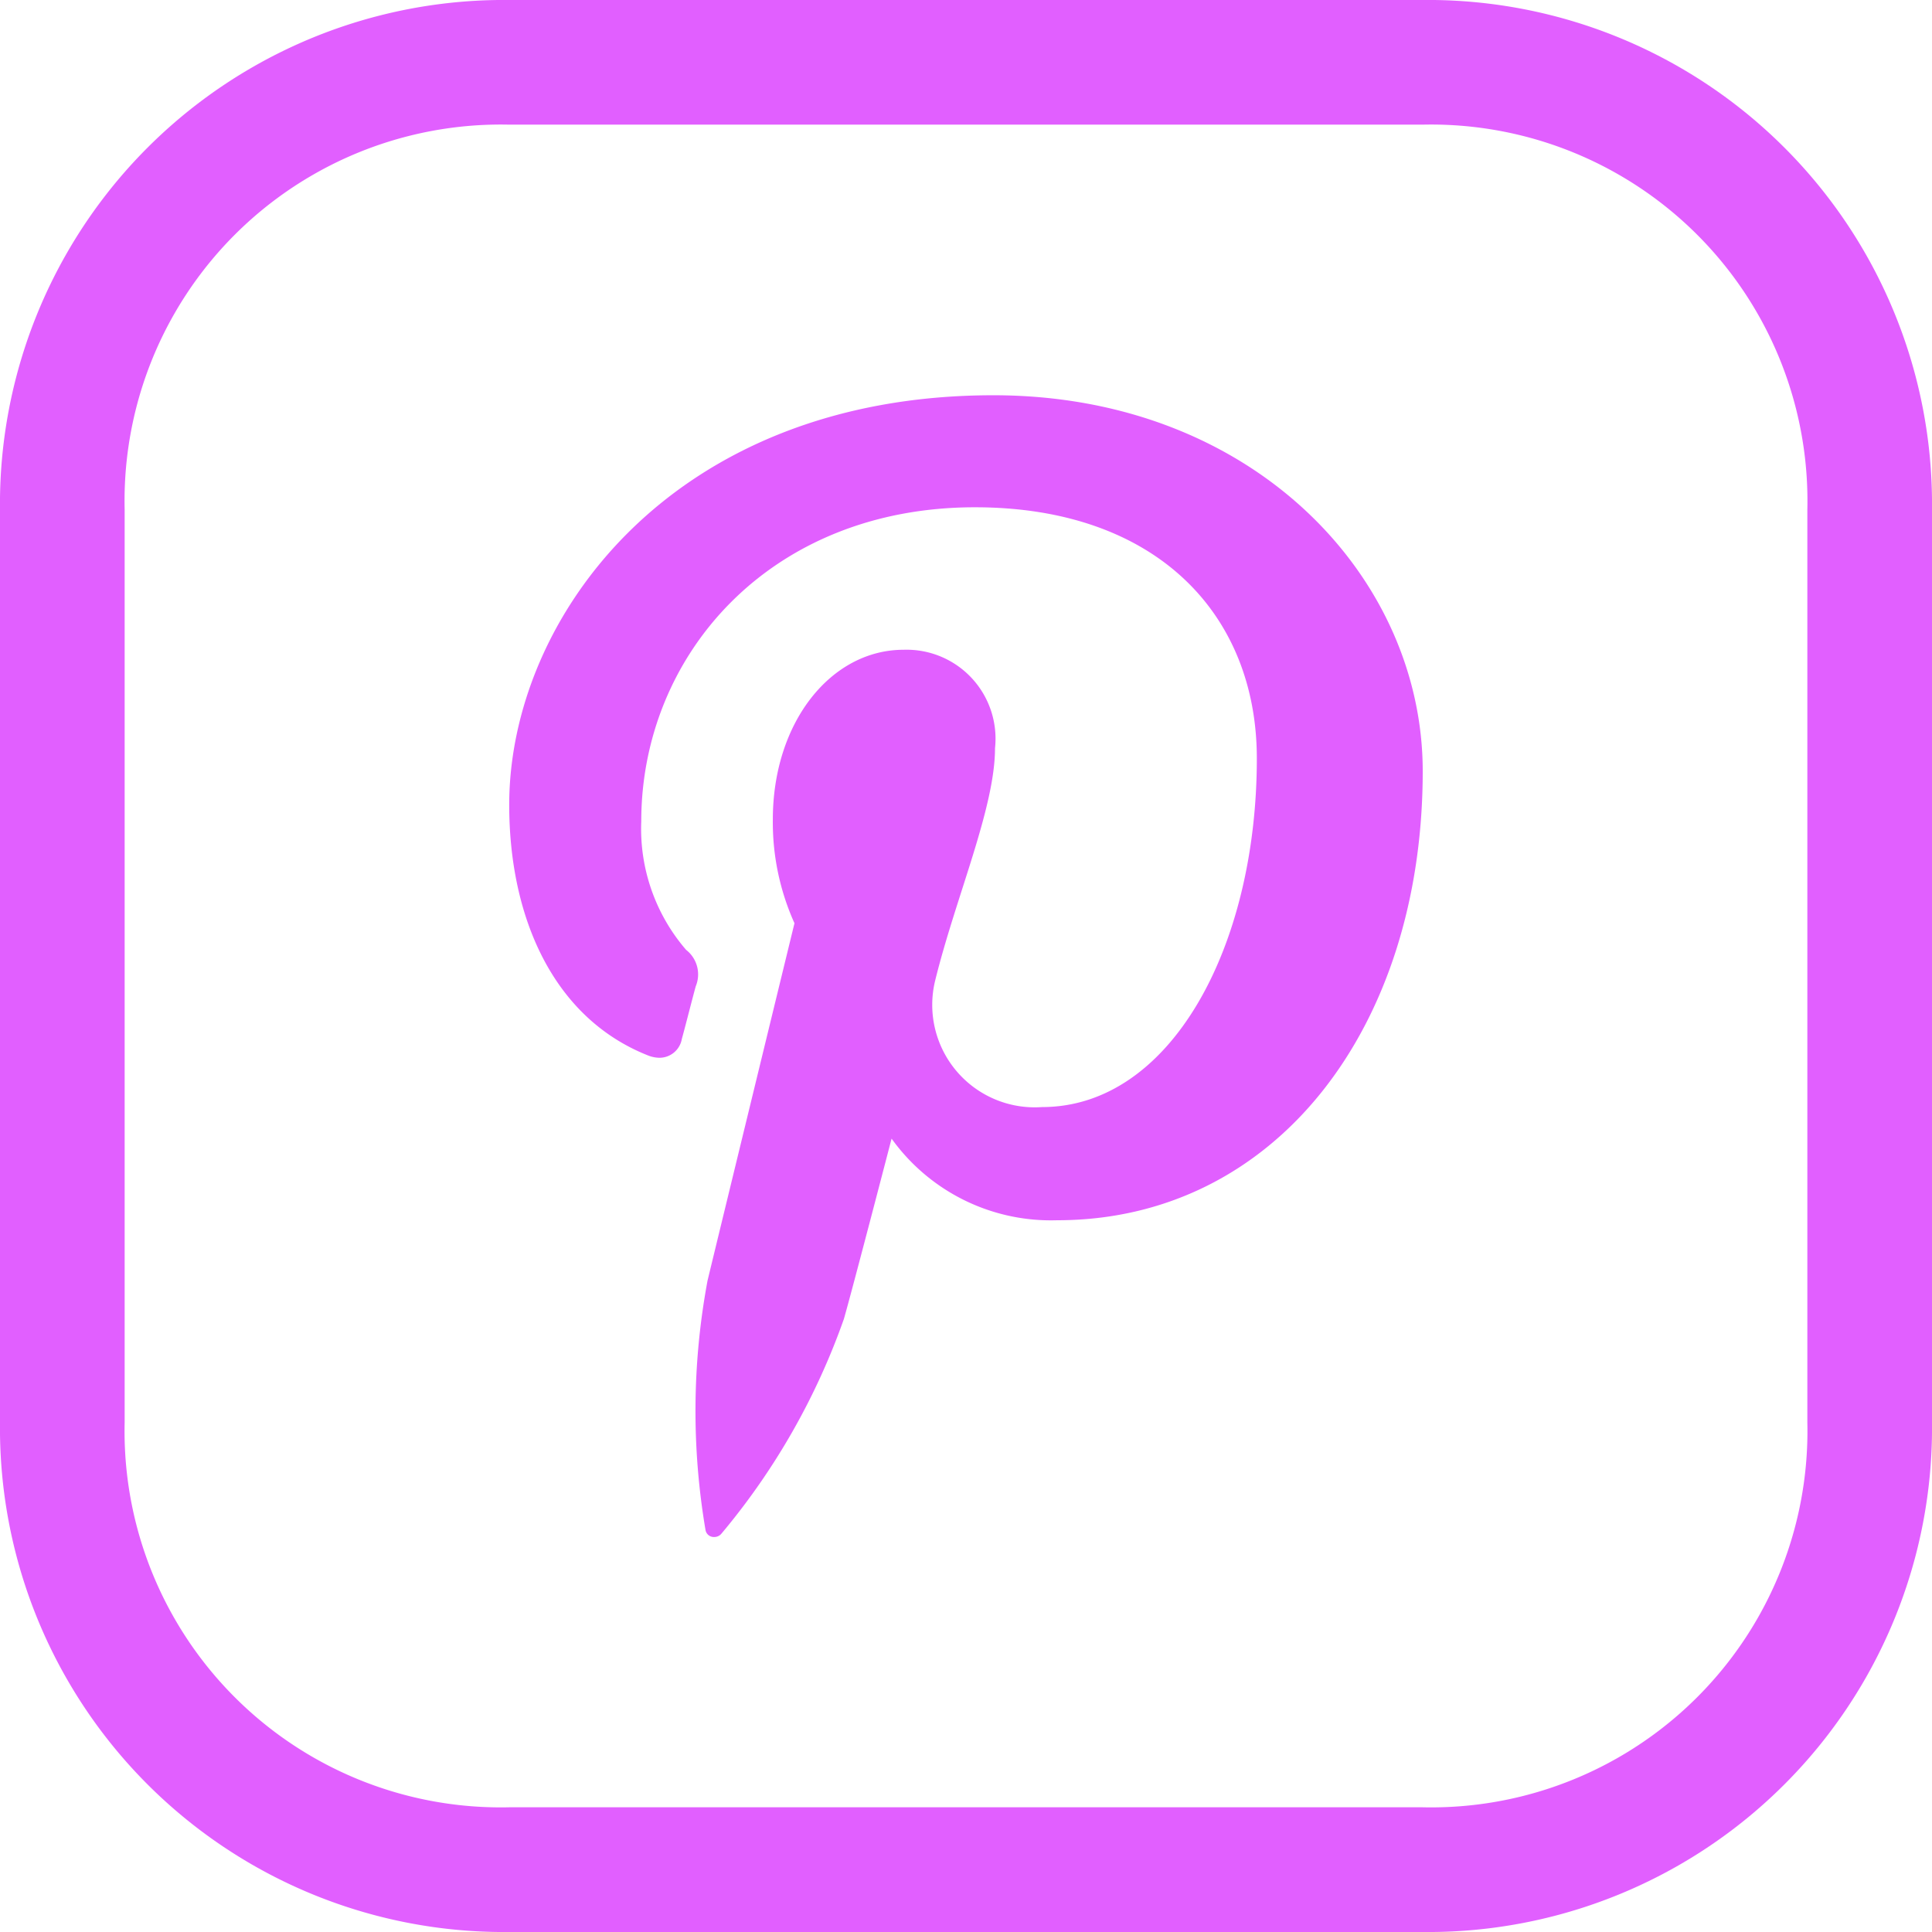
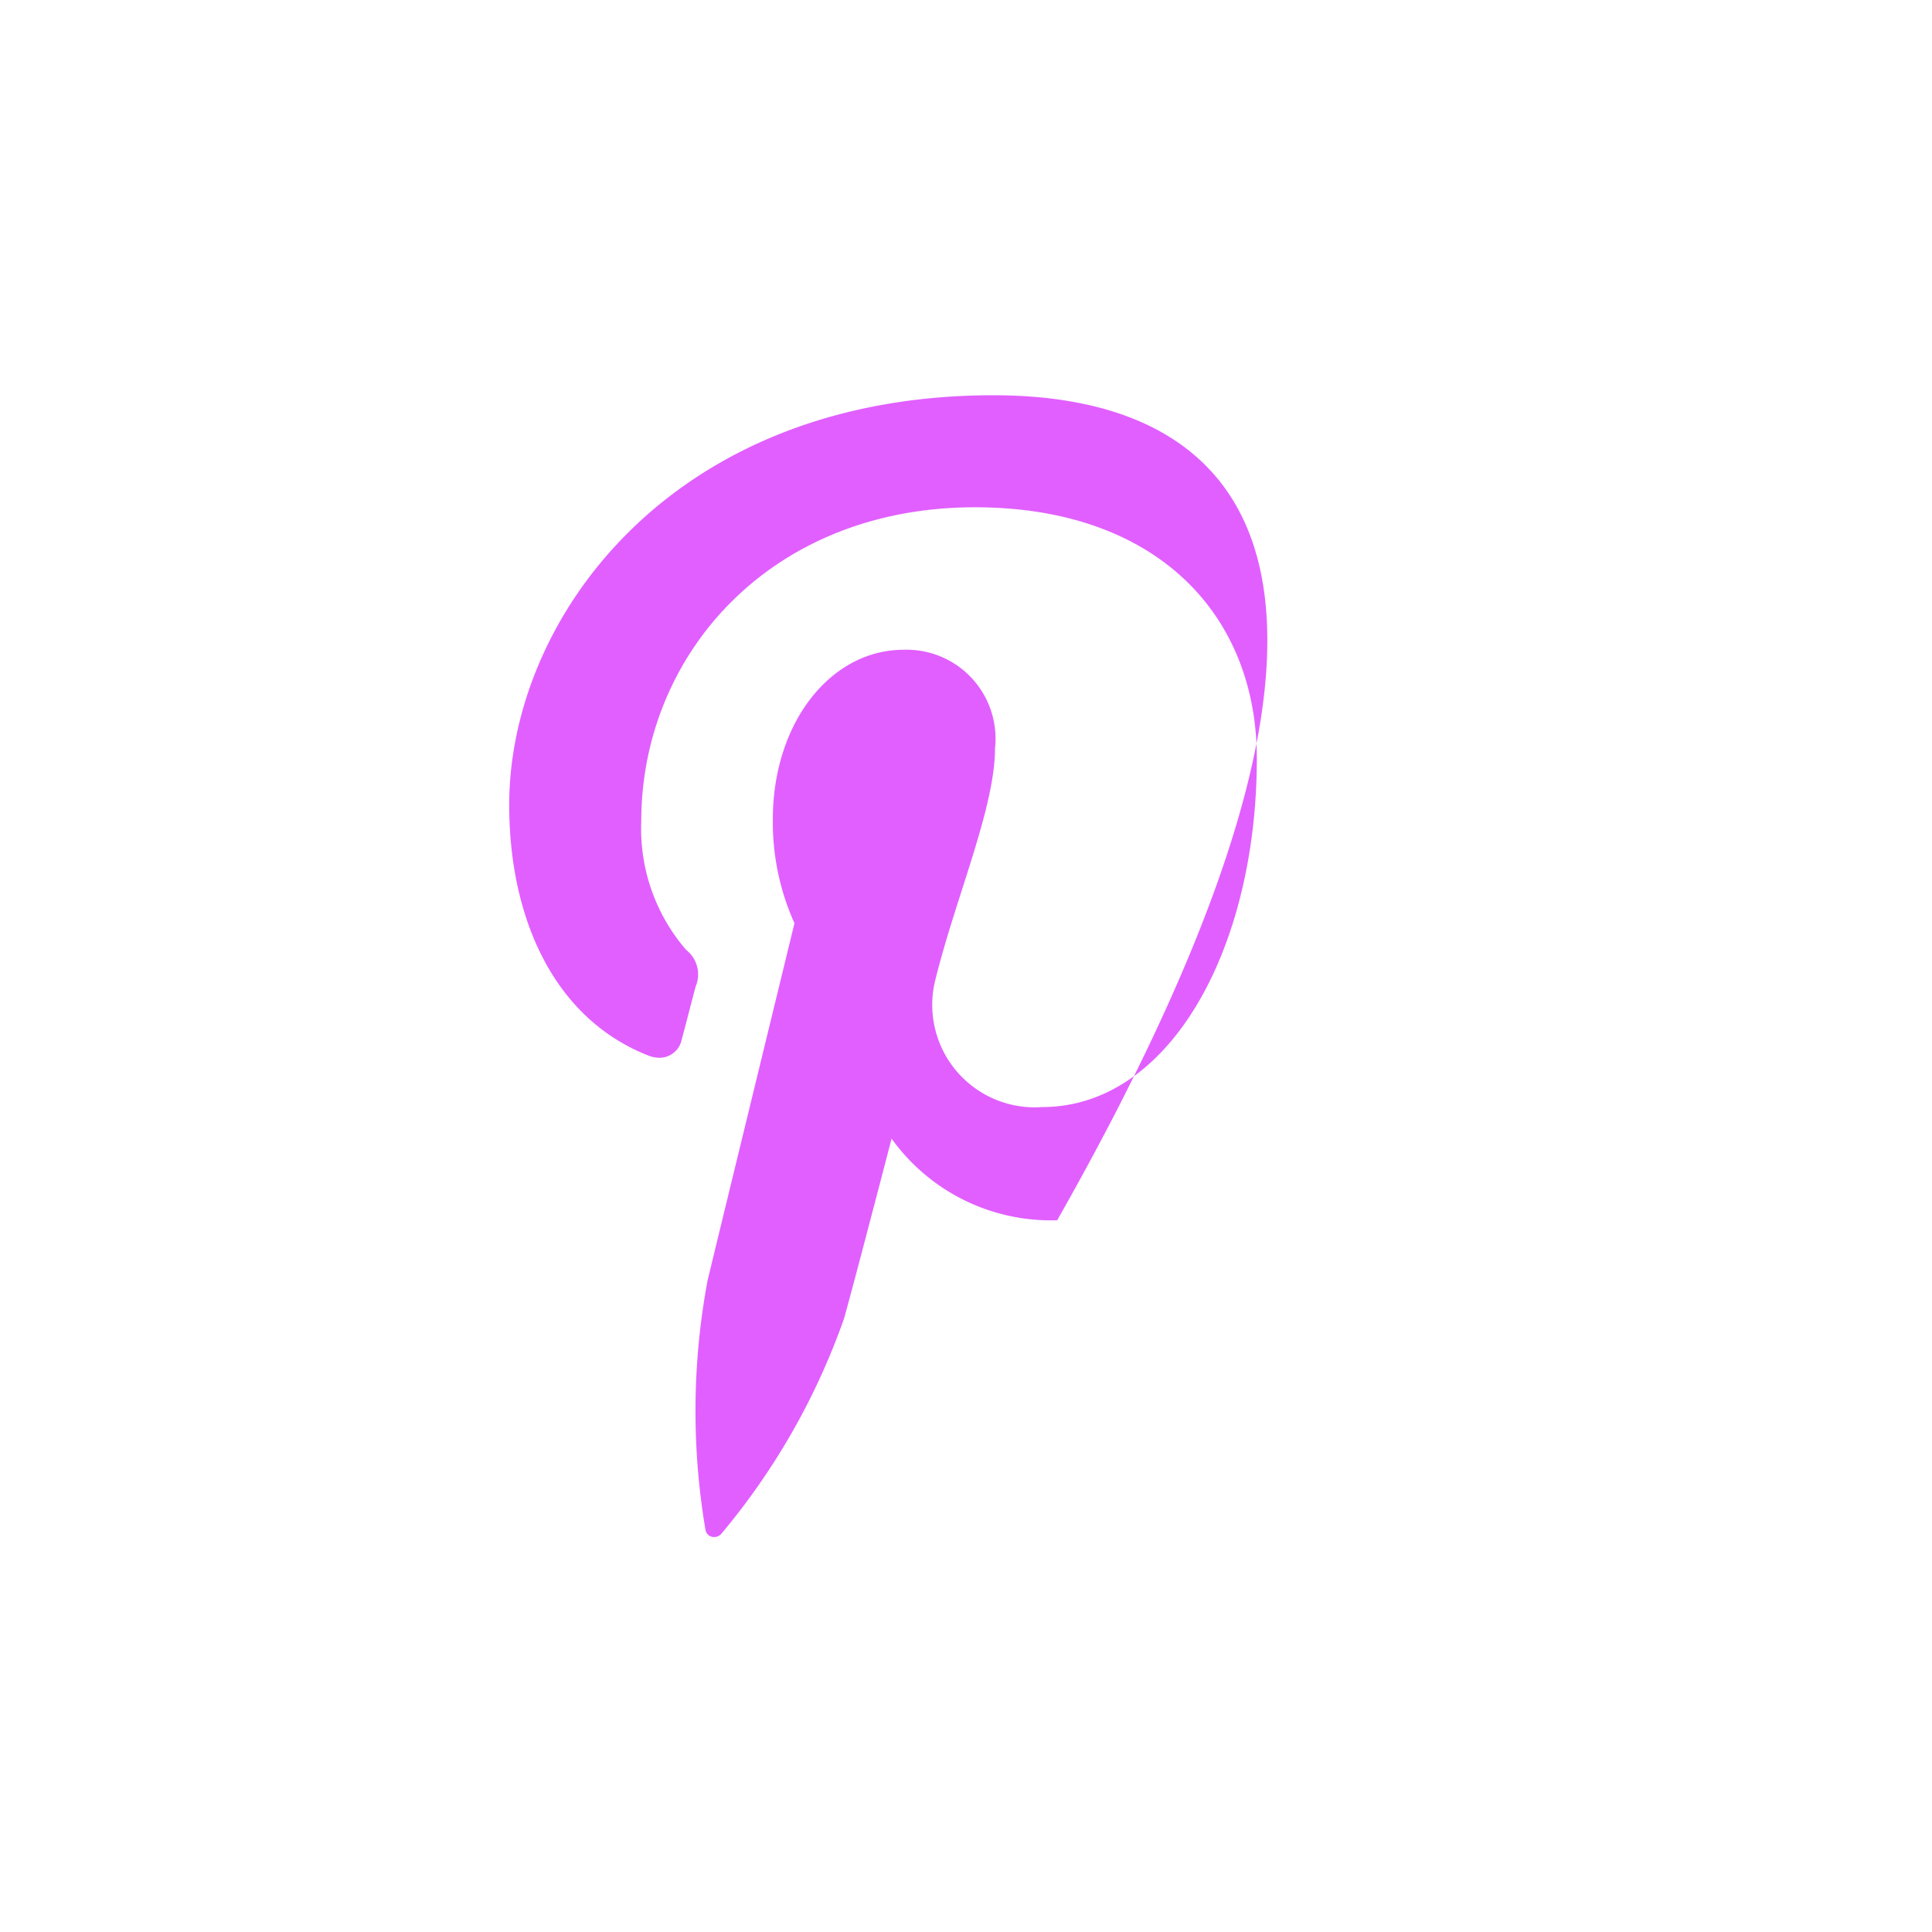
<svg xmlns="http://www.w3.org/2000/svg" id="pinterest" width="60" height="60" viewBox="0 0 60 60">
  <g id="Group_753" data-name="Group 753">
    <g id="Group_752" data-name="Group 752">
-       <path id="Path_1500" data-name="Path 1500" d="M44.177,0H15.817A15.652,15.652,0,0,0,0,15.821V44.181A15.65,15.65,0,0,0,15.817,60H44.177A15.653,15.653,0,0,0,60,44.179V15.821A15.654,15.654,0,0,0,44.177,0ZM56.129,44.179A11.687,11.687,0,0,1,44.177,56.127H15.817A11.683,11.683,0,0,1,3.871,44.179V15.821A11.685,11.685,0,0,1,15.817,3.871H44.177a11.687,11.687,0,0,1,11.952,11.95Z" fill="#e15fff" />
-     </g>
+       </g>
  </g>
  <g id="Group_755" data-name="Group 755" transform="translate(15.819 12.275)">
    <g id="Group_754" data-name="Group 754">
-       <path id="Path_1501" data-name="Path 1501" d="M145.8,101.472c-10,0-15.037,6.937-15.037,12.72,0,3.5,1.37,6.617,4.306,7.781a1,1,0,0,0,.36.074.705.705,0,0,0,.695-.585c.1-.356.327-1.256.432-1.635a.965.965,0,0,0-.3-1.132,5.754,5.754,0,0,1-1.392-3.991c0-5.148,3.983-9.753,10.363-9.753,5.65,0,8.754,3.341,8.754,7.8,0,5.87-2.685,10.827-6.67,10.827a3.182,3.182,0,0,1-3.321-3.923c.633-2.58,1.86-5.363,1.86-7.223a2.762,2.762,0,0,0-2.839-3.056c-2.253,0-4.061,2.251-4.061,5.27a7.636,7.636,0,0,0,.672,3.223s-2.3,9.441-2.7,11.1a22.083,22.083,0,0,0-.064,7.736.262.262,0,0,0,.271.225.285.285,0,0,0,.228-.108,21.482,21.482,0,0,0,3.8-6.664c.261-.906,1.481-5.6,1.481-5.6a6.092,6.092,0,0,0,5.143,2.535c6.763,0,11.352-5.963,11.352-13.951C159.129,107.1,153.843,101.472,145.8,101.472Z" transform="translate(-130.768 -101.472)" fill="#e15fff" />
+       <path id="Path_1501" data-name="Path 1501" d="M145.8,101.472c-10,0-15.037,6.937-15.037,12.72,0,3.5,1.37,6.617,4.306,7.781a1,1,0,0,0,.36.074.705.705,0,0,0,.695-.585c.1-.356.327-1.256.432-1.635a.965.965,0,0,0-.3-1.132,5.754,5.754,0,0,1-1.392-3.991c0-5.148,3.983-9.753,10.363-9.753,5.65,0,8.754,3.341,8.754,7.8,0,5.87-2.685,10.827-6.67,10.827a3.182,3.182,0,0,1-3.321-3.923c.633-2.58,1.86-5.363,1.86-7.223a2.762,2.762,0,0,0-2.839-3.056c-2.253,0-4.061,2.251-4.061,5.27a7.636,7.636,0,0,0,.672,3.223s-2.3,9.441-2.7,11.1a22.083,22.083,0,0,0-.064,7.736.262.262,0,0,0,.271.225.285.285,0,0,0,.228-.108,21.482,21.482,0,0,0,3.8-6.664c.261-.906,1.481-5.6,1.481-5.6a6.092,6.092,0,0,0,5.143,2.535C159.129,107.1,153.843,101.472,145.8,101.472Z" transform="translate(-130.768 -101.472)" fill="#e15fff" />
    </g>
  </g>
</svg>